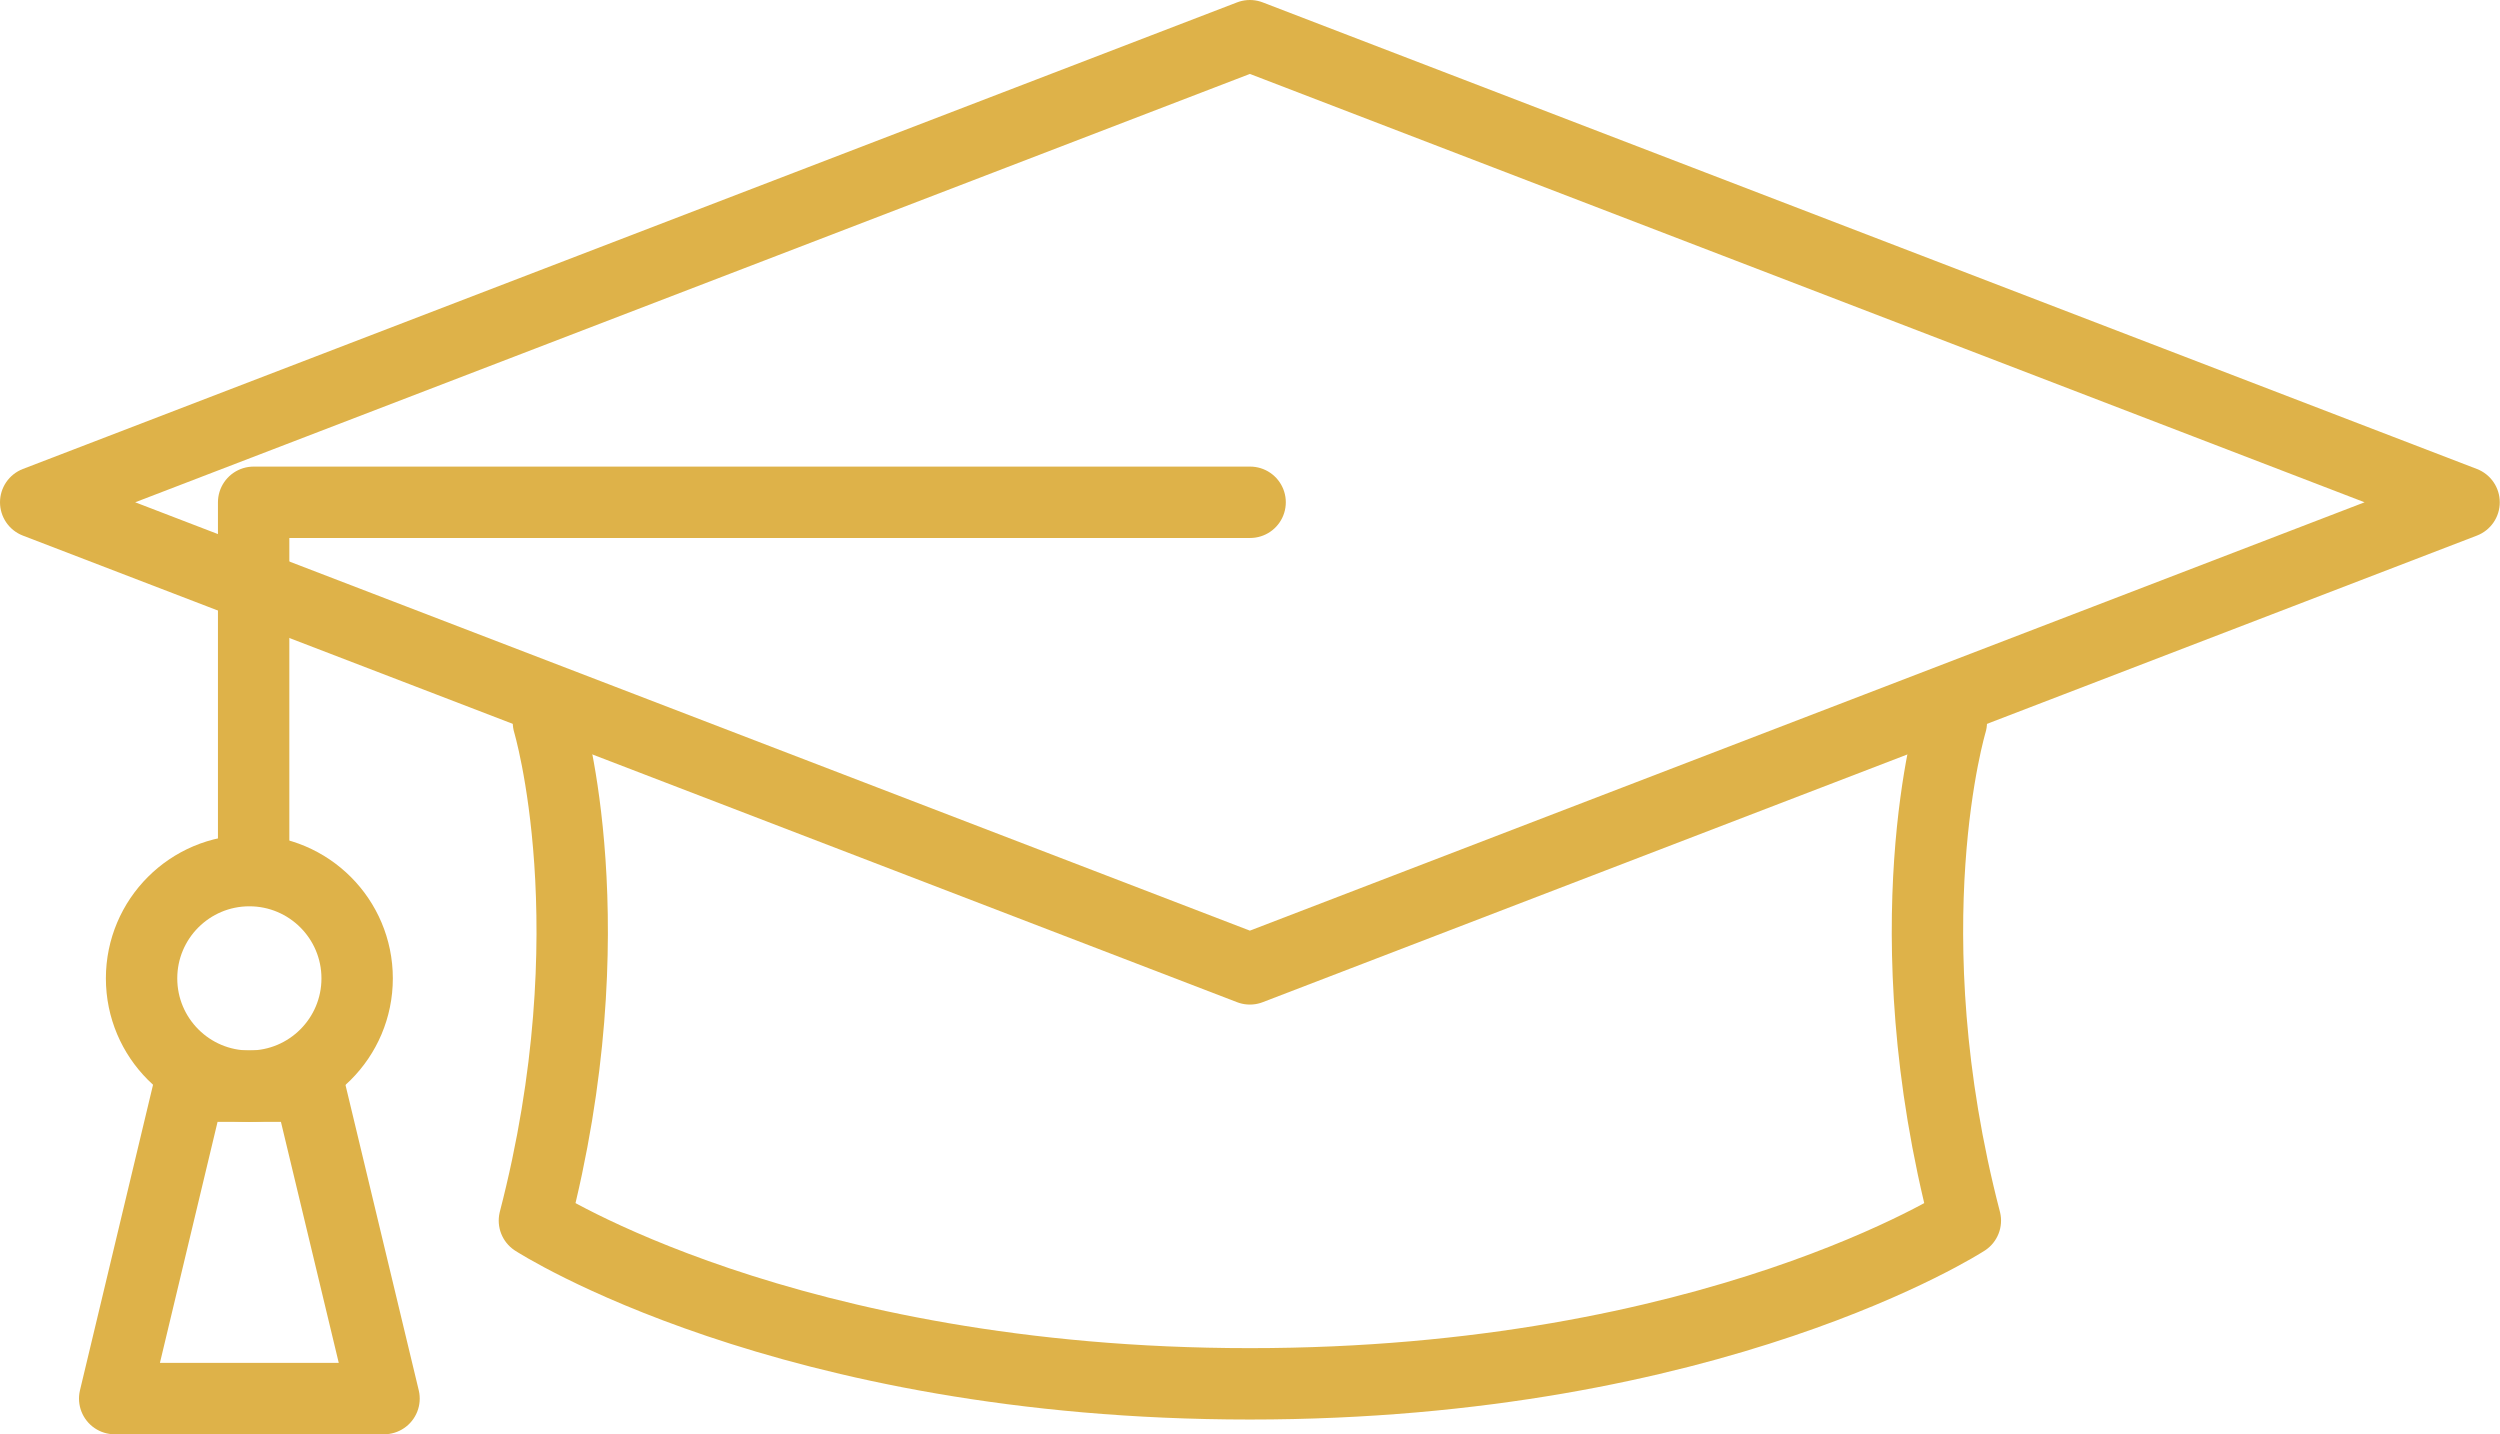
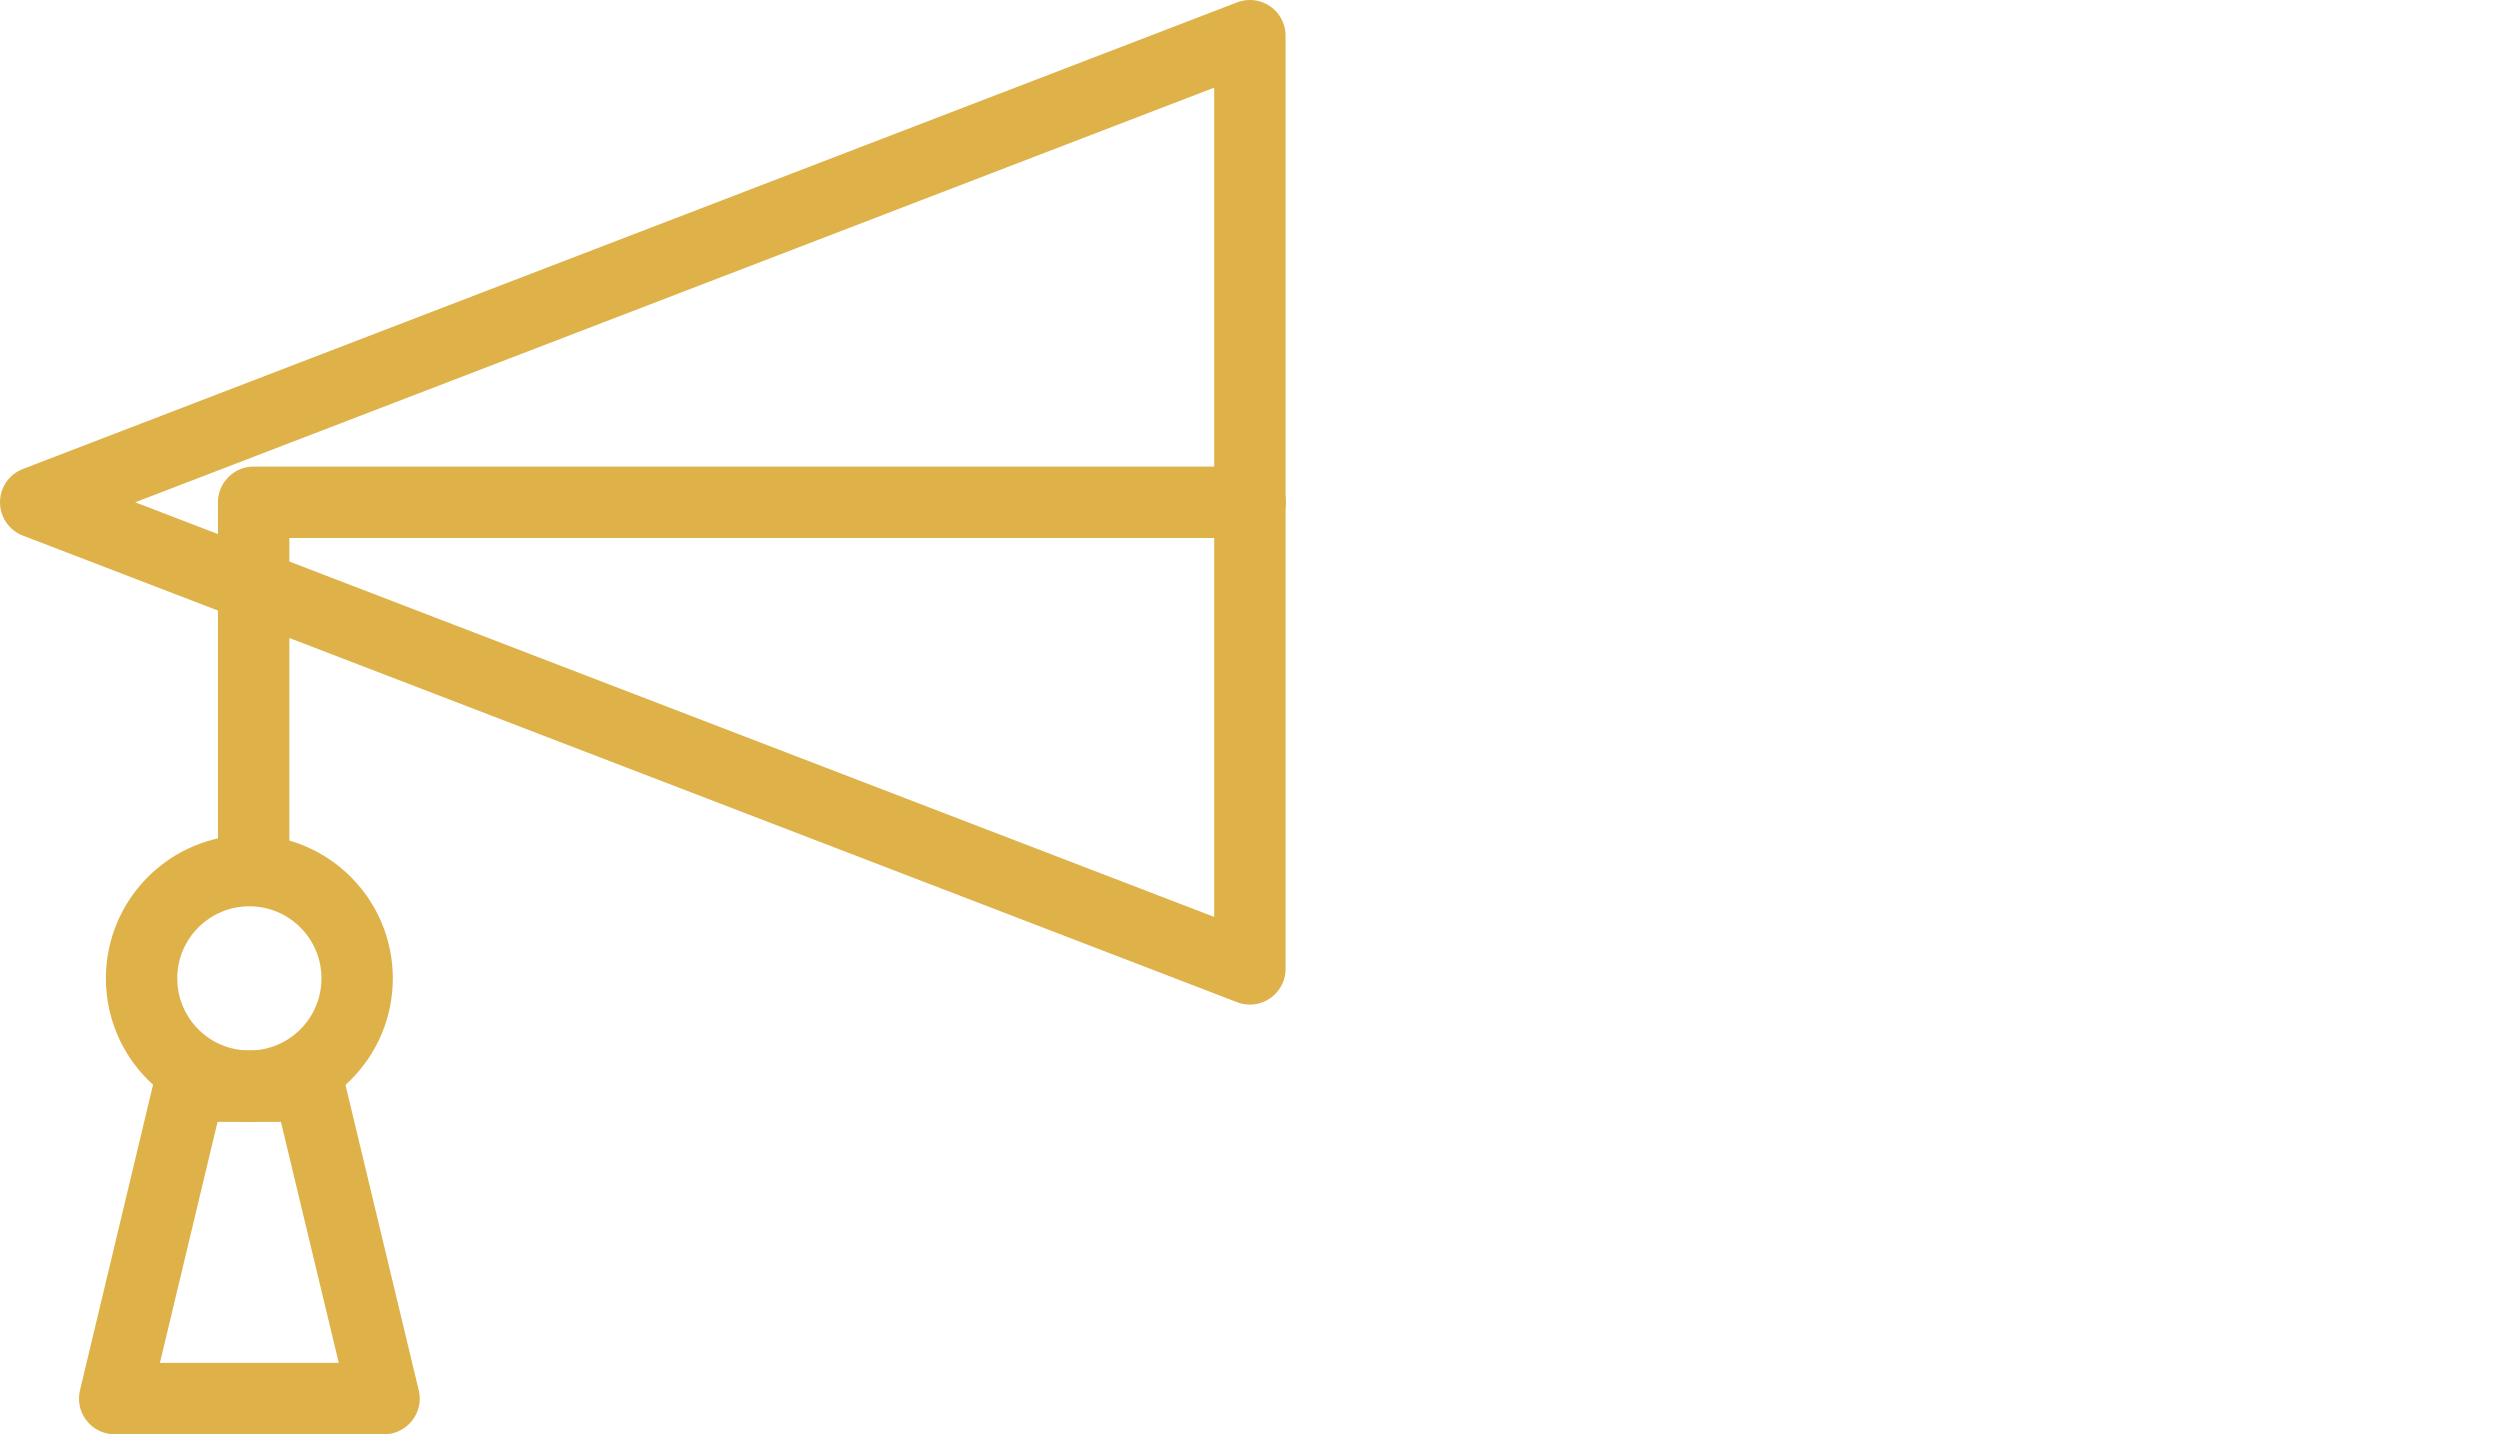
<svg xmlns="http://www.w3.org/2000/svg" version="1.1" id="Layer_1" x="0px" y="0px" viewBox="0 0 105.07 60.28" style="enable-background:new 0 0 105.07 60.28;" xml:space="preserve">
  <style type="text/css">
	.st0{fill:none;stroke:#DEB249;stroke-width:3;stroke-linecap:round;stroke-linejoin:round;}
</style>
  <g id="Group_18" transform="translate(0 0)">
    <g>
      <g id="Group_17" transform="translate(0 0)">
-         <path id="Path_19" class="st0" d="M23.05,30.36c0,0,2.6,8.64-0.59,20.94c0,0,10.58,6.86,30.07,6.86S82.6,51.3,82.6,51.3     c-3.2-12.3-0.59-20.94-0.59-20.94" />
-         <path id="Path_20" class="st0" d="M52.53,40.72L1.5,21.11L52.53,1.5l51.03,19.61L52.53,40.72z" />
+         <path id="Path_20" class="st0" d="M52.53,40.72L1.5,21.11L52.53,1.5L52.53,40.72z" />
        <path id="Path_21" class="st0" d="M52.54,21.11H10.66v14.33" />
        <path id="Path_22" class="st0" d="M16.14,58.78H4.82l3.14-13.13h5.03L16.14,58.78z" />
        <circle id="Ellipse_2" class="st0" cx="10.48" cy="41.12" r="4.53" />
      </g>
    </g>
  </g>
</svg>